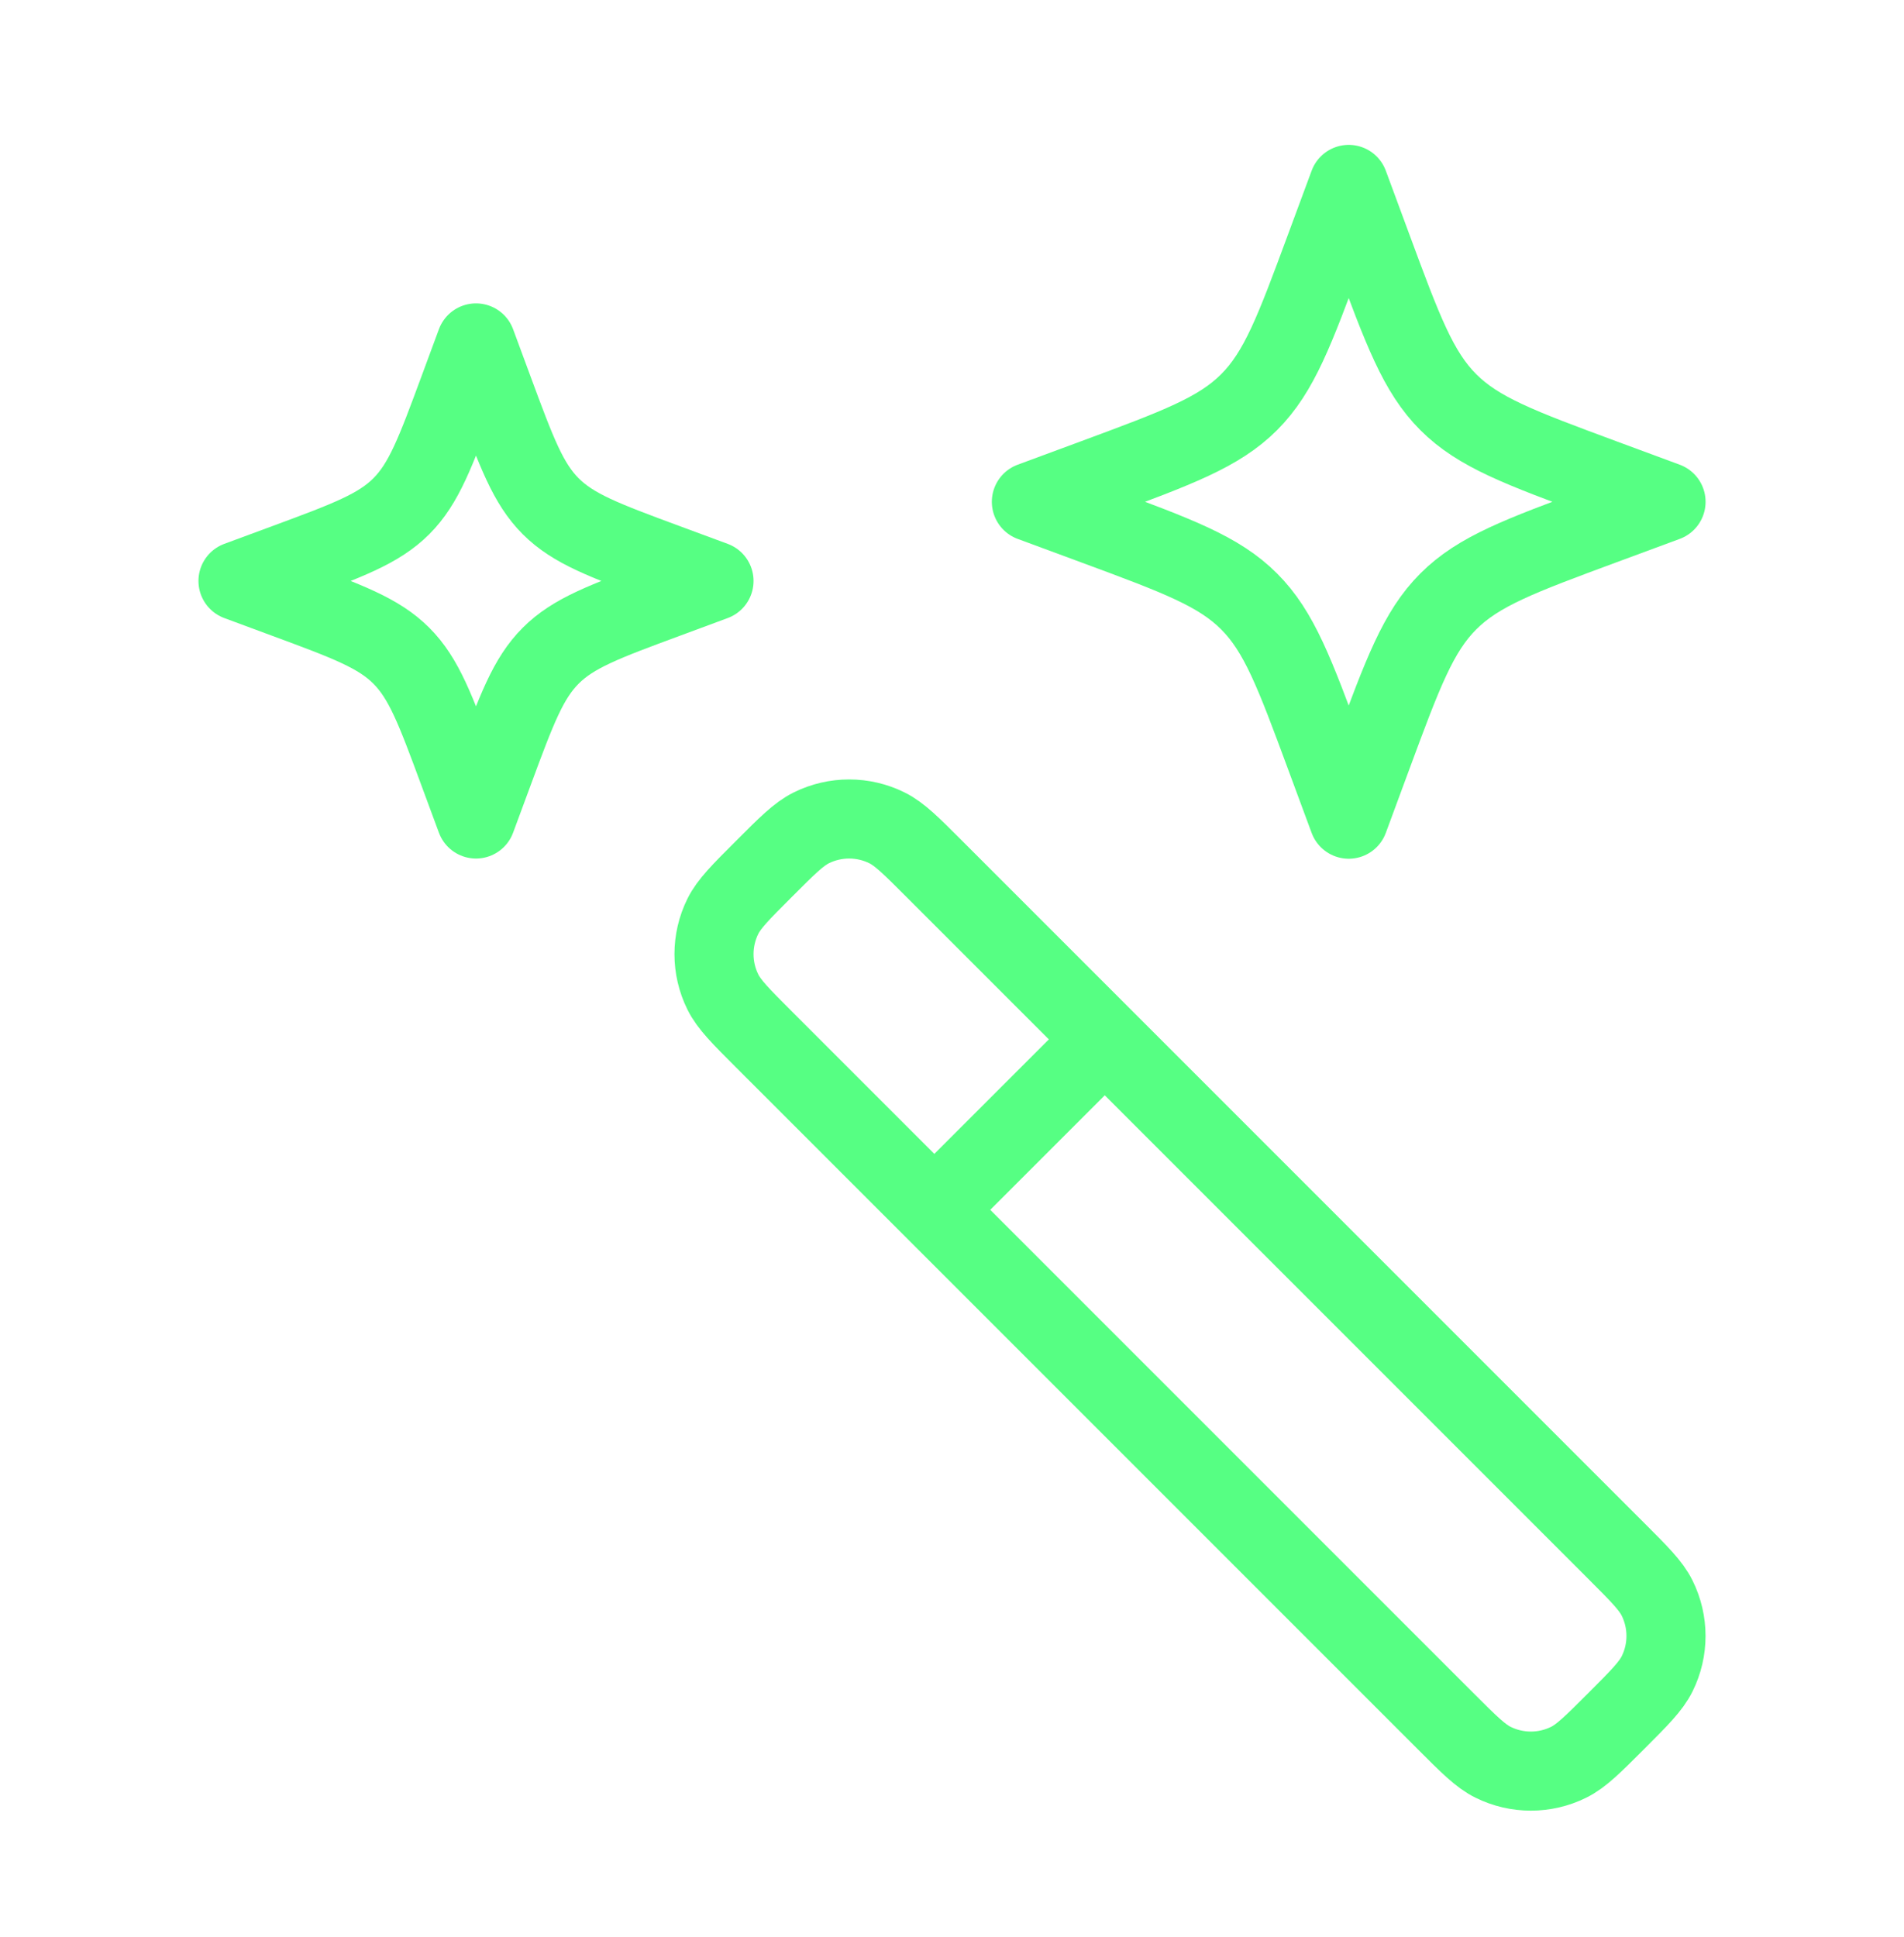
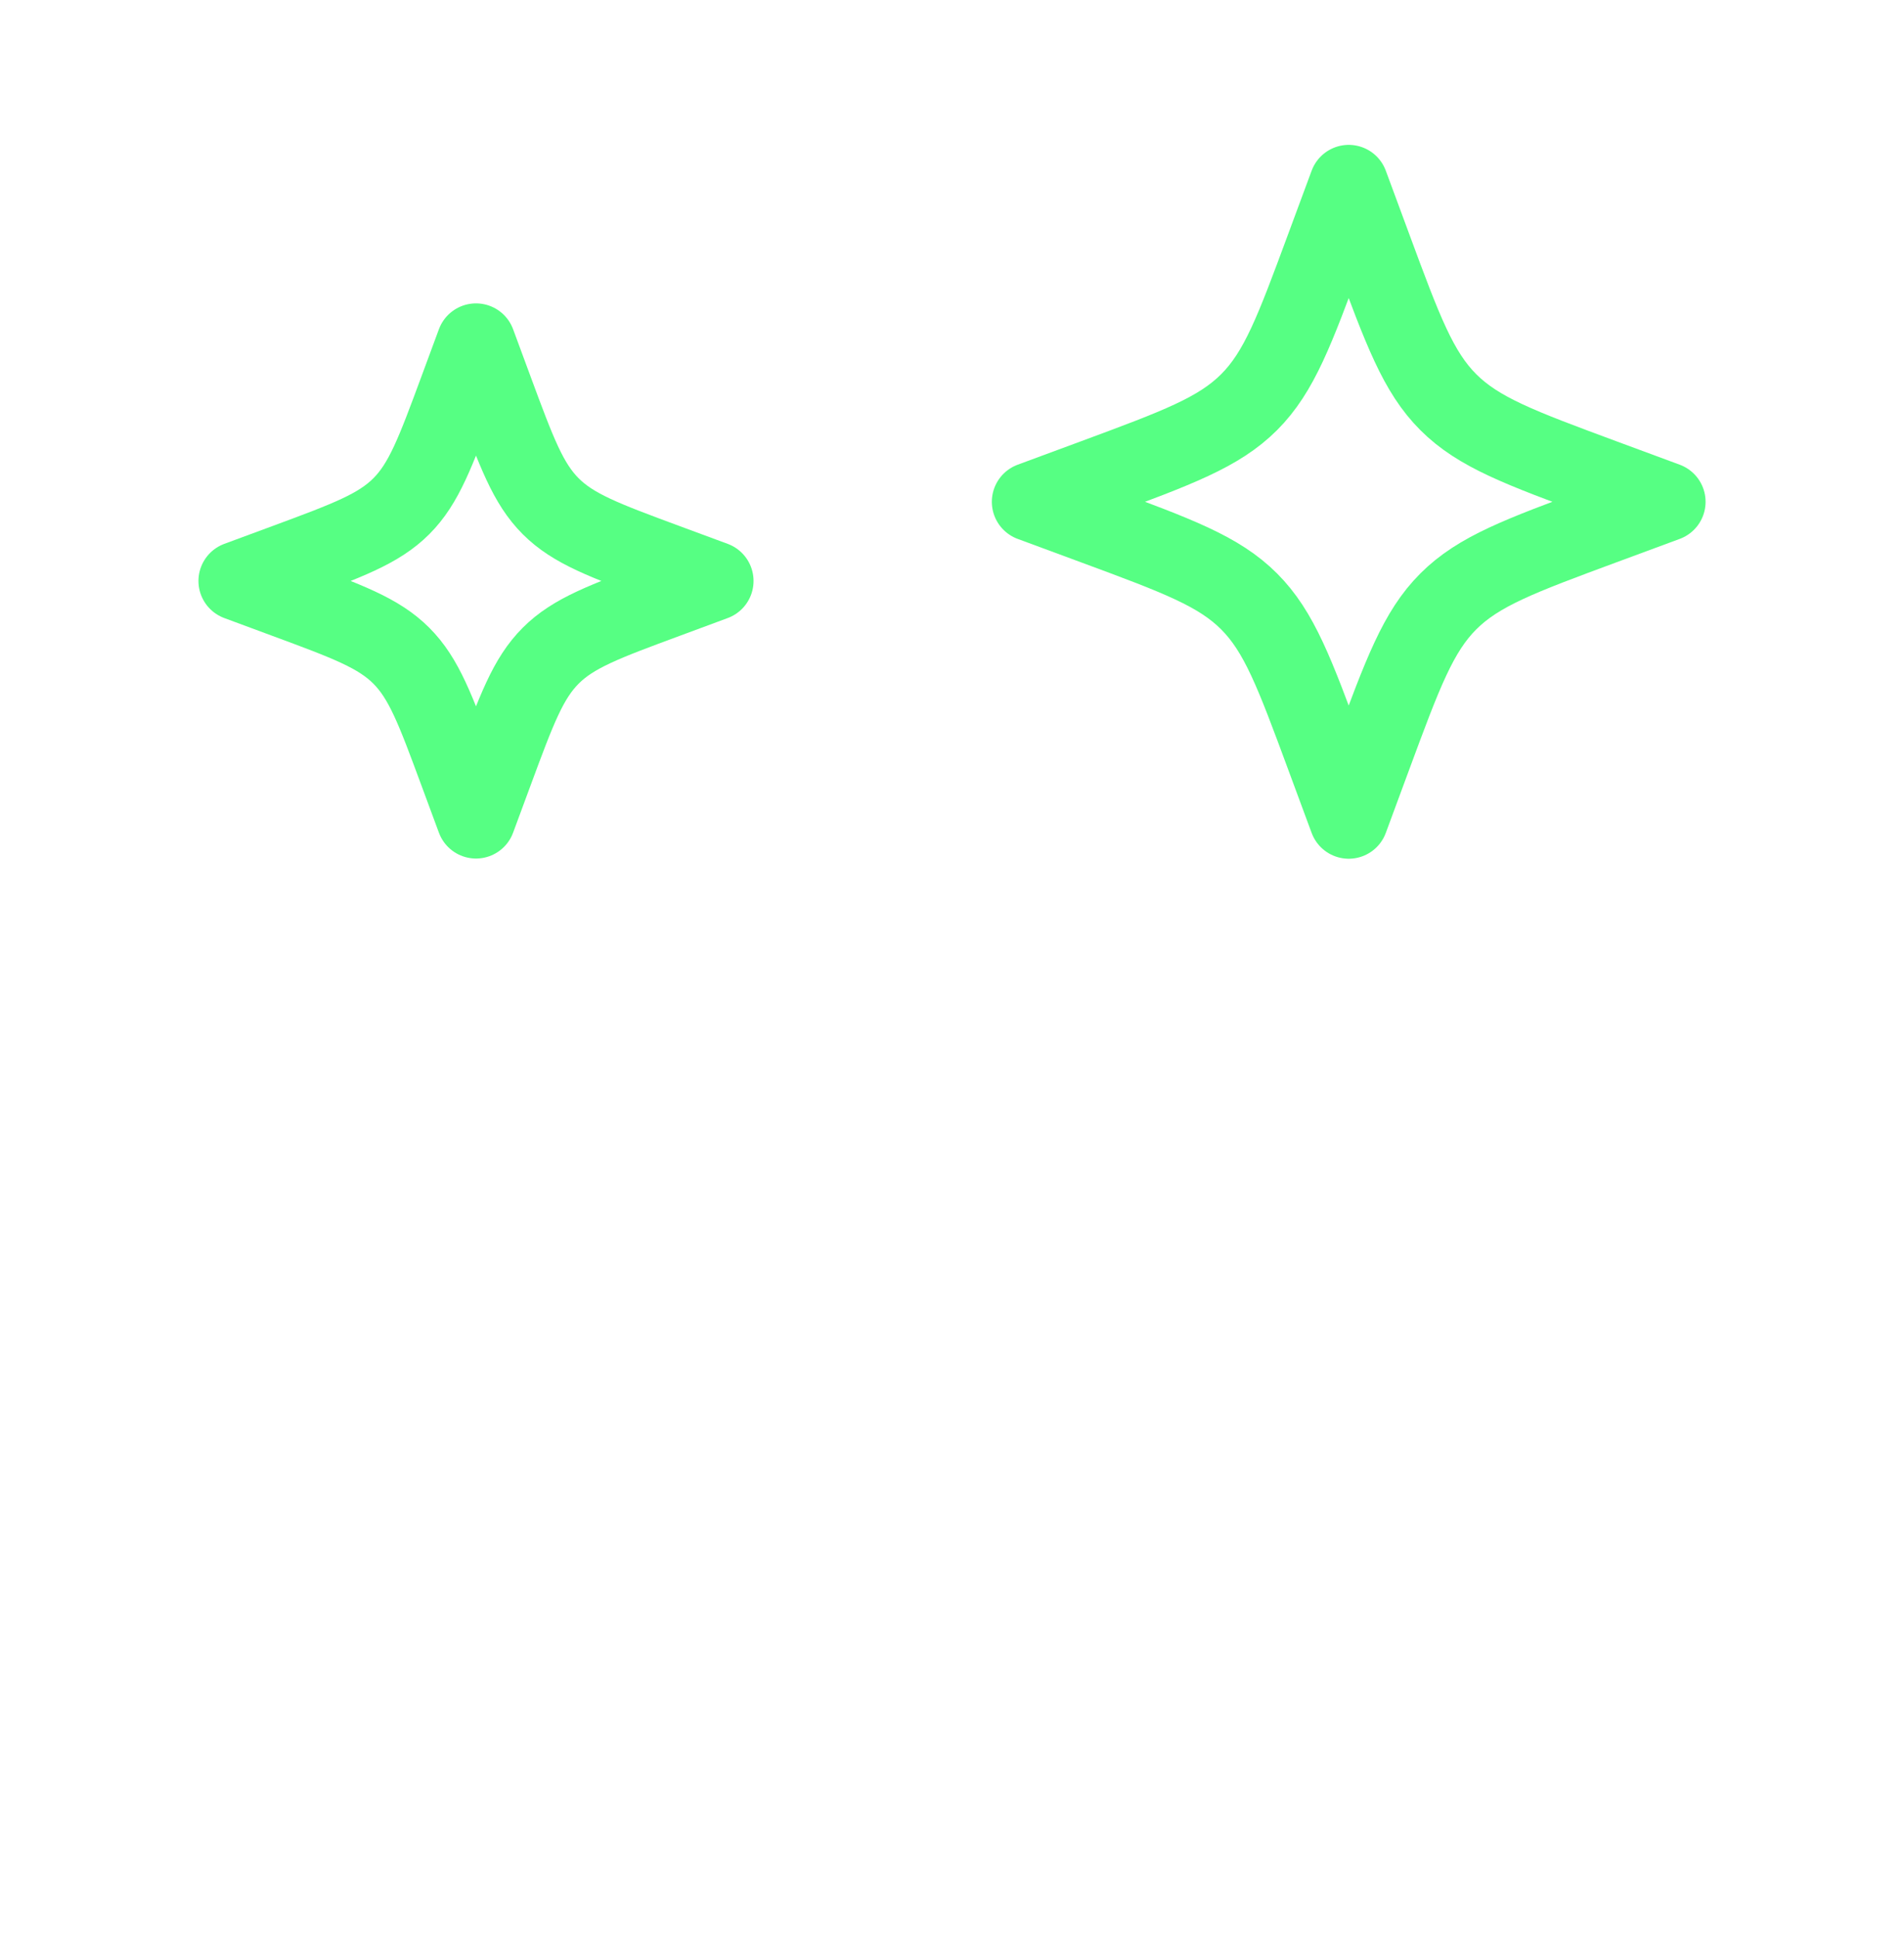
<svg xmlns="http://www.w3.org/2000/svg" width="58" height="59" viewBox="0 0 58 59" fill="none">
-   <path d="M33.654 31.658L28.462 26.466C27.755 25.758 27.401 25.404 27.019 25.215C26.293 24.855 25.44 24.855 24.714 25.215C24.332 25.404 23.978 25.758 23.271 26.466C22.563 27.174 22.209 27.527 22.02 27.909C21.66 28.636 21.66 29.488 22.02 30.214C22.209 30.596 22.563 30.95 23.271 31.658L28.462 36.849M33.654 31.658L49.229 47.233C49.937 47.941 50.291 48.294 50.48 48.676C50.84 49.403 50.84 50.255 50.48 50.981C50.291 51.363 49.937 51.717 49.229 52.425C48.522 53.132 48.168 53.486 47.786 53.675C47.06 54.035 46.207 54.035 45.481 53.675C45.099 53.486 44.745 53.132 44.038 52.425L28.462 36.849M33.654 31.658L28.462 36.849" stroke="#56FF83" stroke-width="2.409" stroke-linecap="round" stroke-linejoin="round" />
  <path d="M41.085 5.617L41.797 7.542C42.731 10.067 43.198 11.329 44.119 12.25C45.04 13.17 46.302 13.637 48.826 14.572L50.751 15.284L48.826 15.996C46.302 16.93 45.04 17.397 44.119 18.318C43.198 19.239 42.731 20.501 41.797 23.025L41.085 24.951L40.372 23.025C39.438 20.501 38.971 19.239 38.05 18.318C37.13 17.397 35.867 16.93 33.343 15.996L31.418 15.284L33.343 14.572C35.867 13.637 37.13 13.17 38.05 12.25C38.971 11.329 39.438 10.067 40.372 7.542L41.085 5.617Z" stroke="#56FF83" stroke-width="2.409" stroke-linecap="round" stroke-linejoin="round" />
  <path d="M14.5 10.445L15.034 11.889C15.735 13.782 16.085 14.729 16.776 15.42C17.466 16.11 18.413 16.46 20.306 17.161L21.75 17.695L20.306 18.23C18.413 18.93 17.466 19.28 16.776 19.971C16.085 20.662 15.735 21.608 15.034 23.502L14.5 24.945L13.966 23.502C13.265 21.608 12.915 20.662 12.224 19.971C11.534 19.28 10.587 18.93 8.694 18.23L7.25 17.695L8.694 17.161C10.587 16.46 11.534 16.11 12.224 15.42C12.915 14.729 13.265 13.782 13.966 11.889L14.5 10.445Z" stroke="#56FF83" stroke-width="2.409" stroke-linecap="round" stroke-linejoin="round" />
</svg>